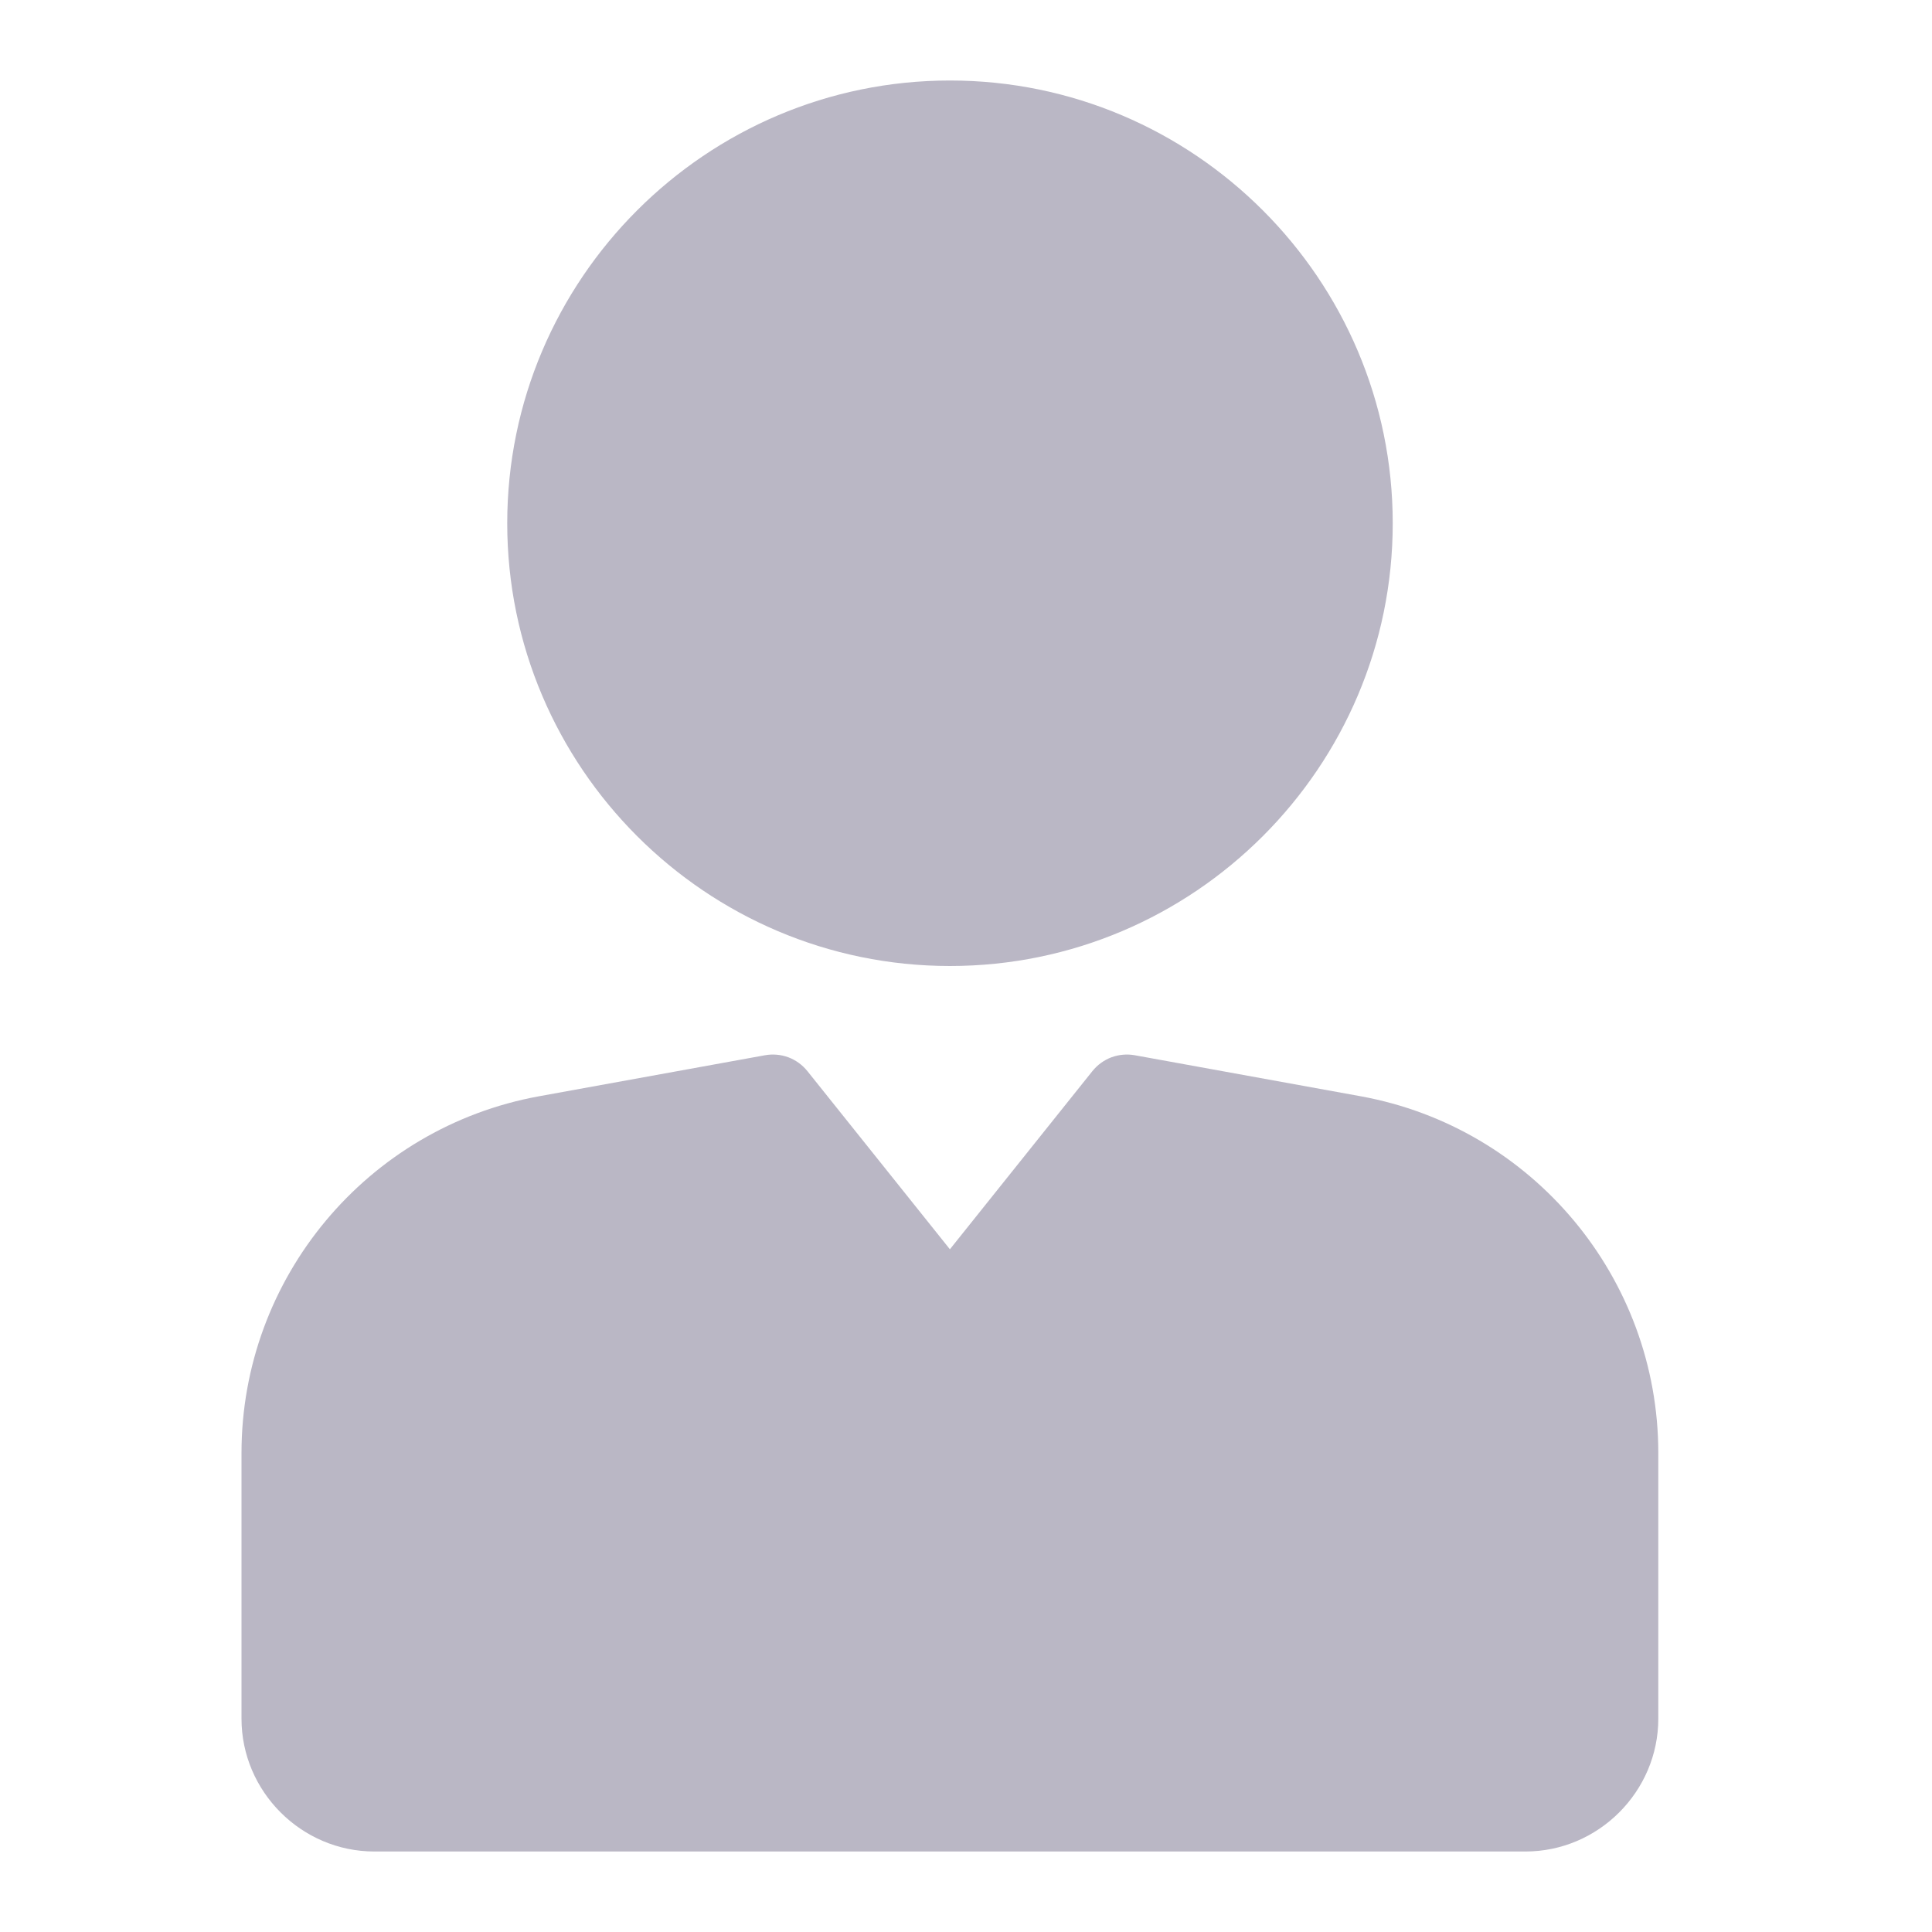
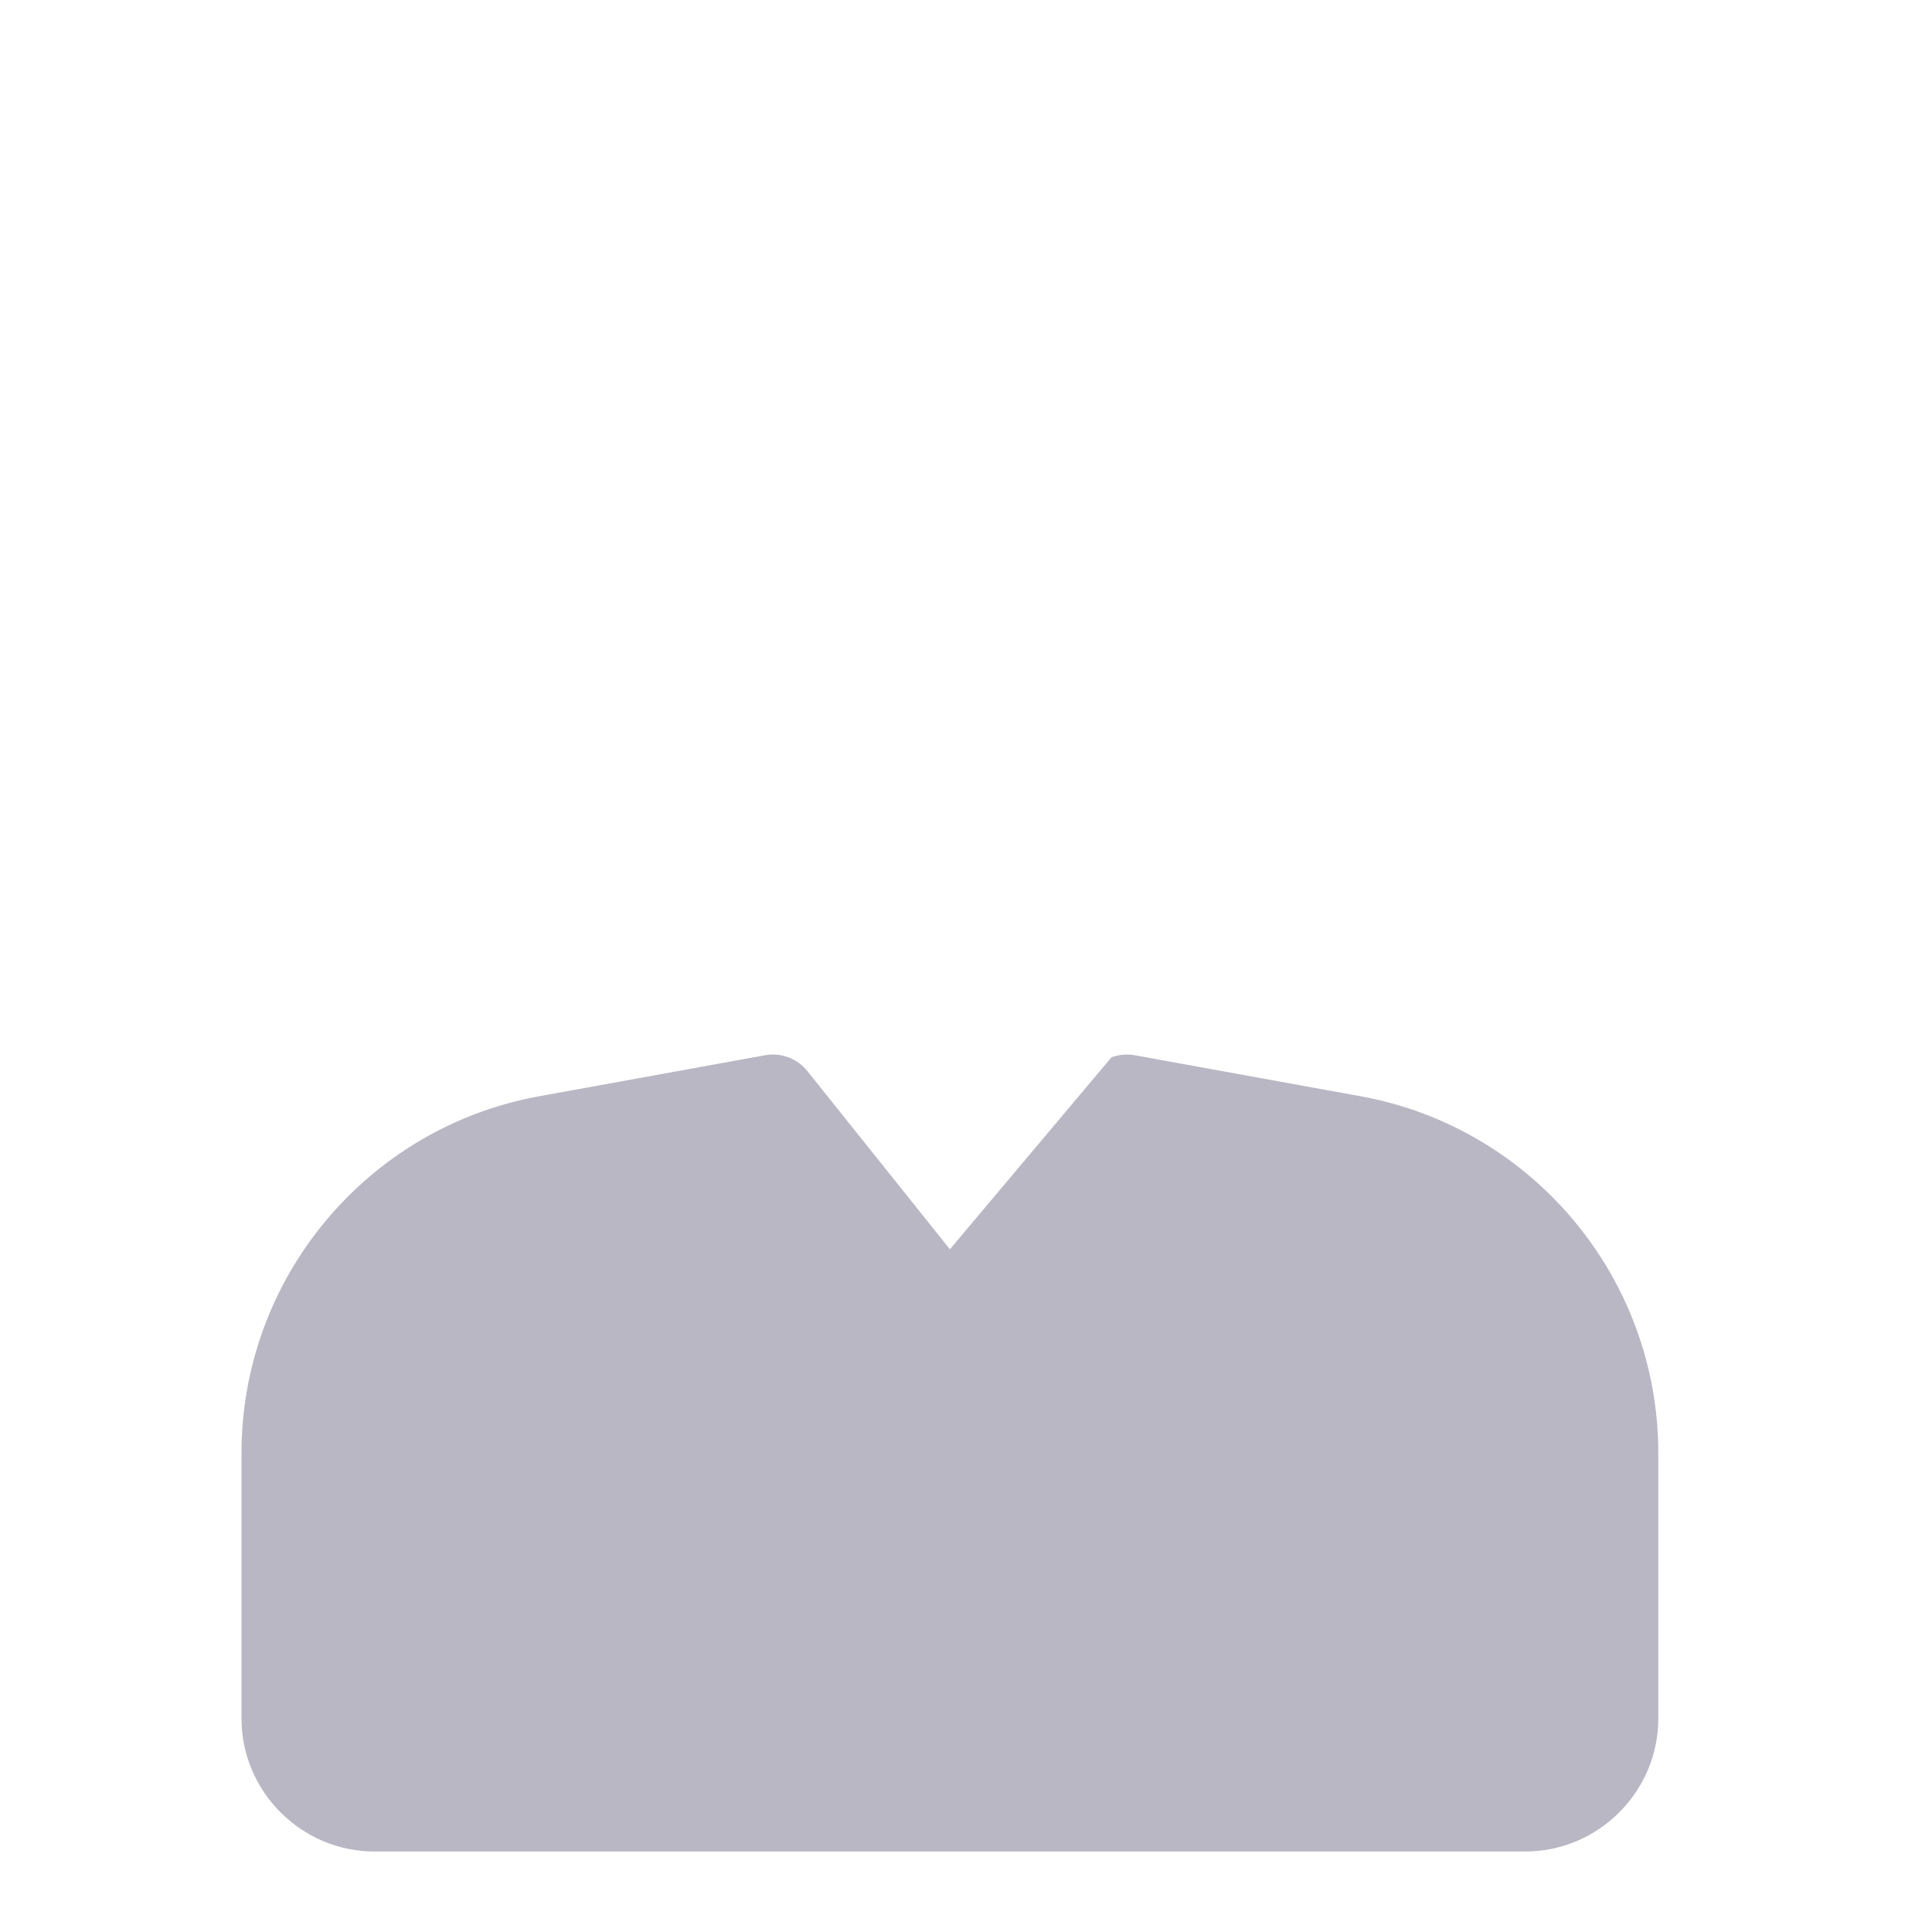
<svg xmlns="http://www.w3.org/2000/svg" width="24" height="24" viewBox="0 0 24 24" fill="none">
-   <path d="M9.501 13.109L6.697 13.618C4.559 14.007 3 15.877 3 18.05V21.35C3 22.255 3.745 23 4.65 23H18.95C19.855 23 20.6 22.255 20.6 21.35V18.05C20.6 15.877 19.041 14.007 16.902 13.618L14.099 13.109C14.001 13.091 13.9 13.1 13.807 13.134C13.714 13.169 13.632 13.229 13.57 13.306L11.8 15.519L10.03 13.306C9.968 13.229 9.886 13.169 9.793 13.134C9.7 13.1 9.599 13.091 9.501 13.109Z" fill="#BAB7C5" />
-   <path d="M11.801 1C8.77 1 6.301 3.469 6.301 6.5C6.301 9.531 8.77 12 11.801 12C14.832 12 17.301 9.531 17.301 6.5C17.301 3.469 14.832 1 11.801 1Z" fill="#BAB7C5" />
+   <path d="M9.501 13.109L6.697 13.618C4.559 14.007 3 15.877 3 18.05V21.35C3 22.255 3.745 23 4.65 23H18.95C19.855 23 20.6 22.255 20.6 21.35V18.05C20.6 15.877 19.041 14.007 16.902 13.618L14.099 13.109C14.001 13.091 13.9 13.1 13.807 13.134L11.8 15.519L10.03 13.306C9.968 13.229 9.886 13.169 9.793 13.134C9.7 13.1 9.599 13.091 9.501 13.109Z" fill="#BAB7C5" />
</svg>